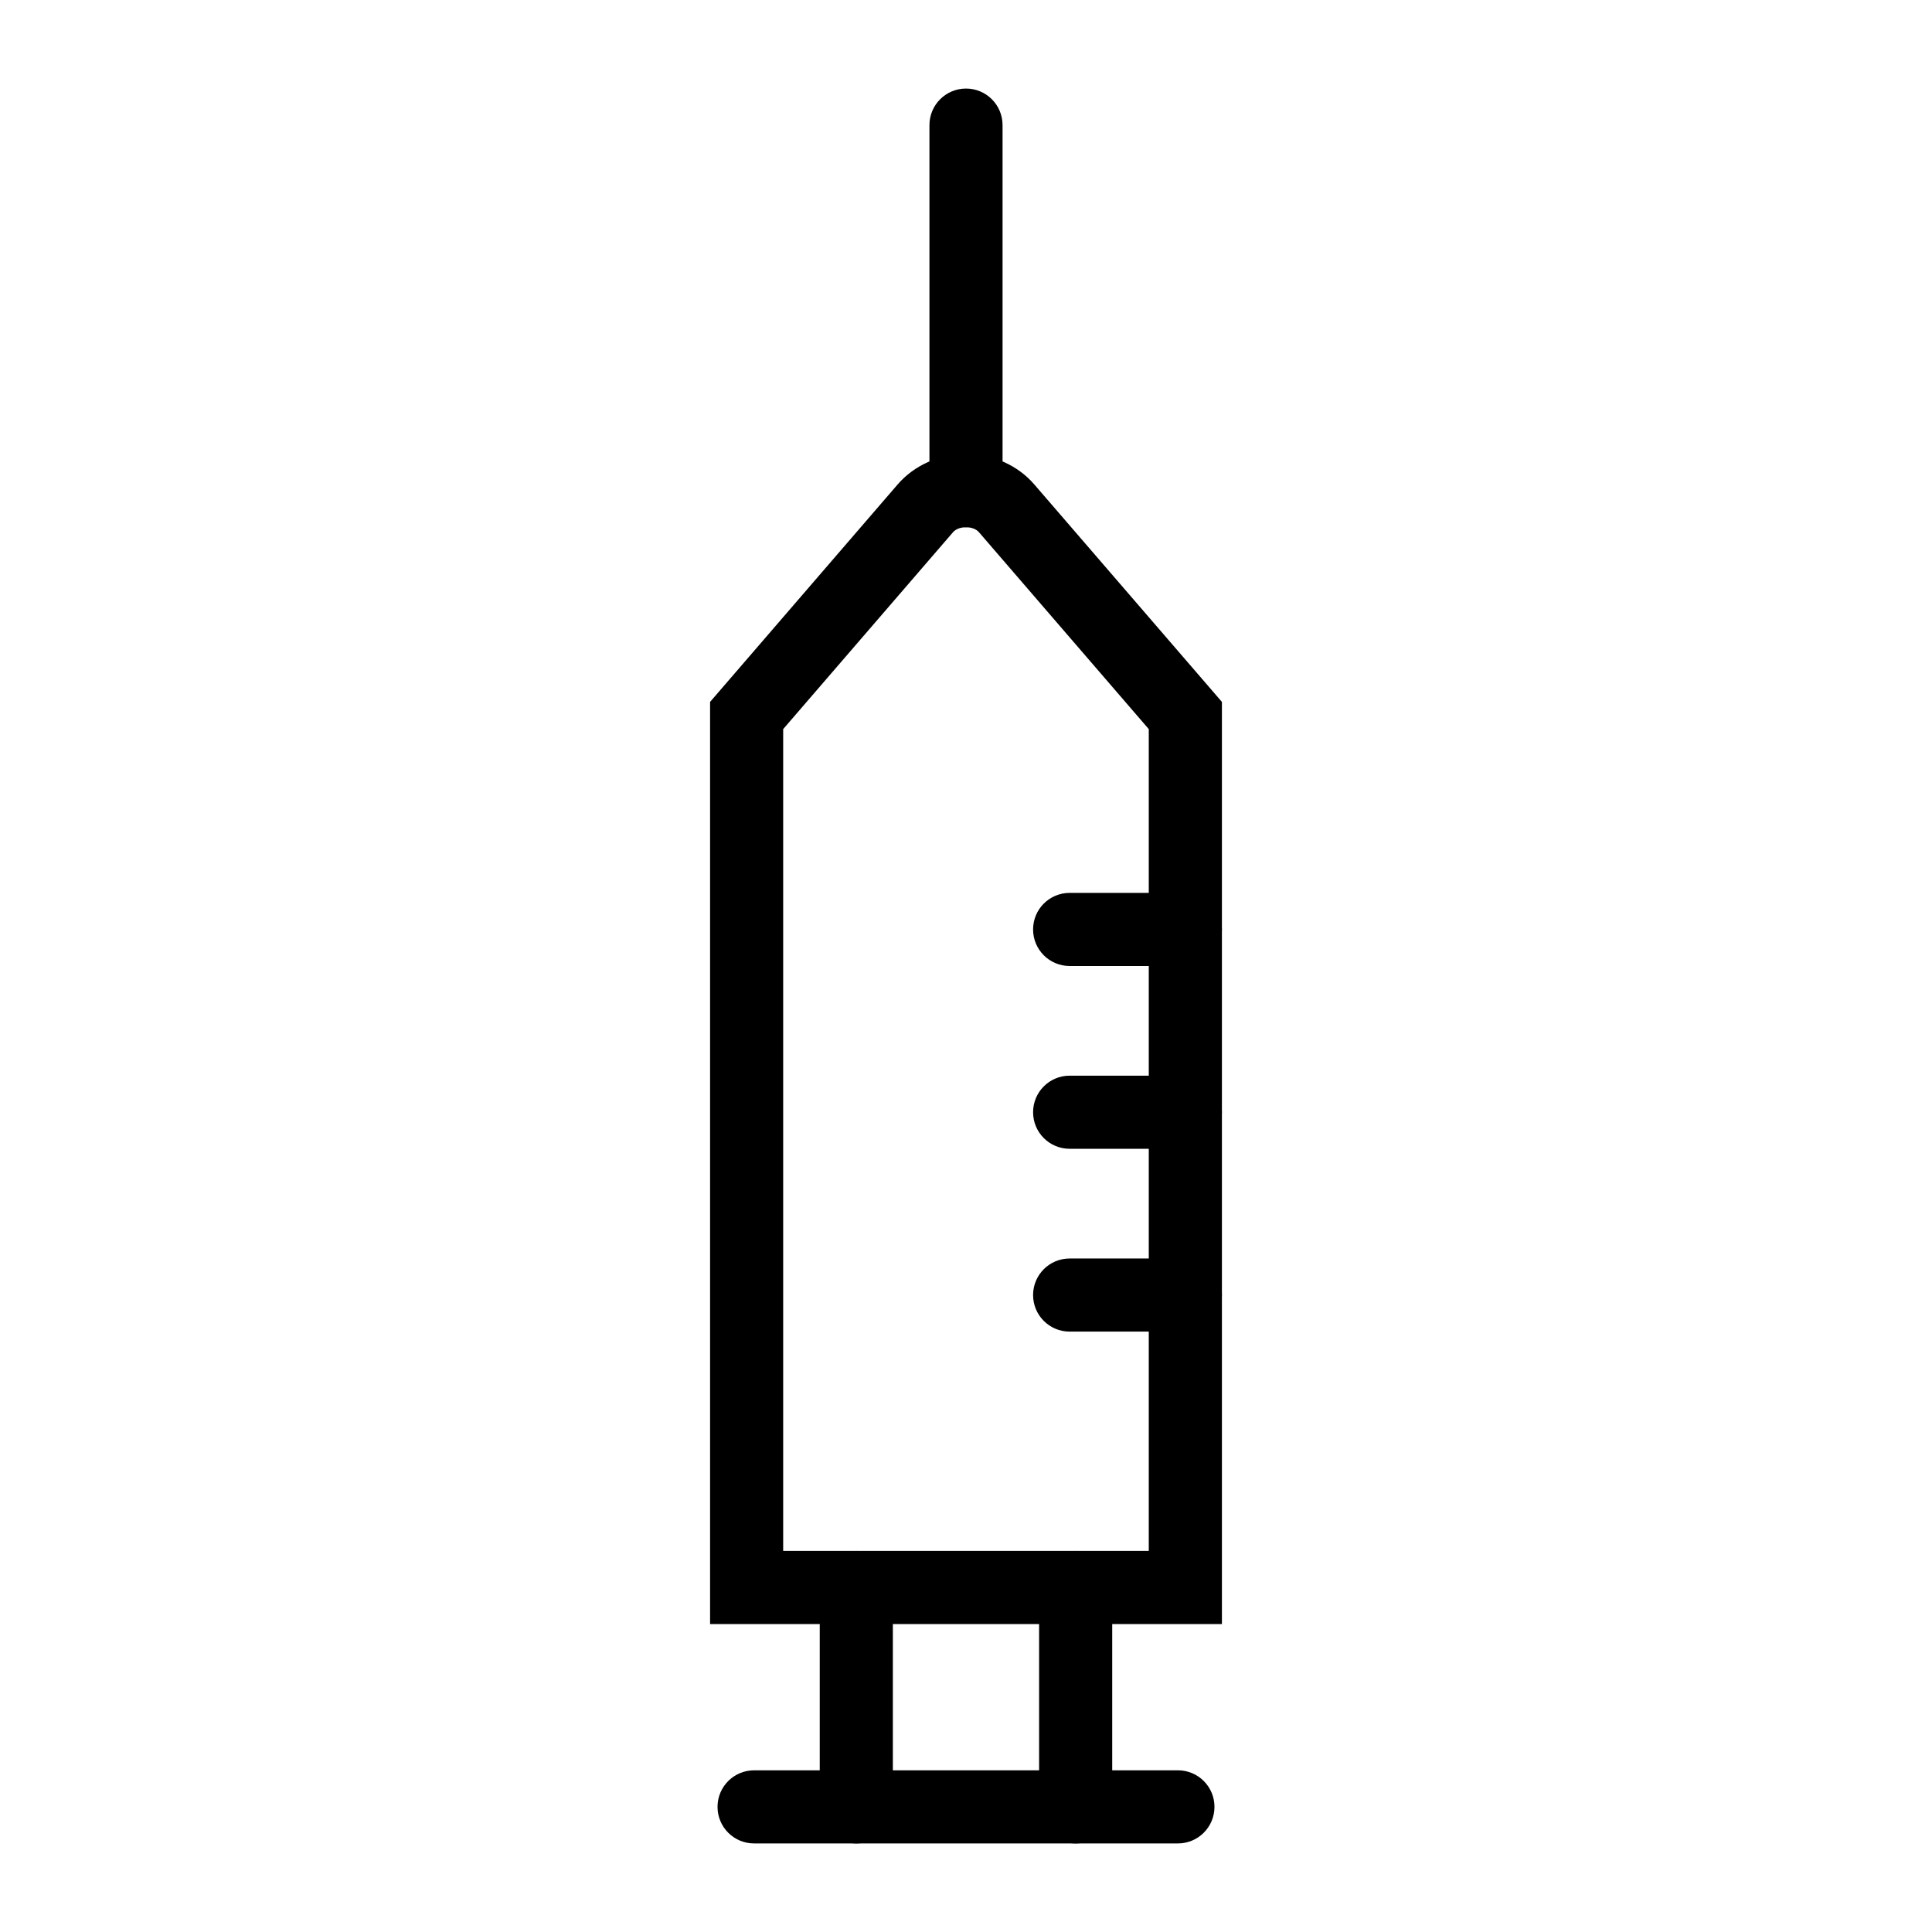
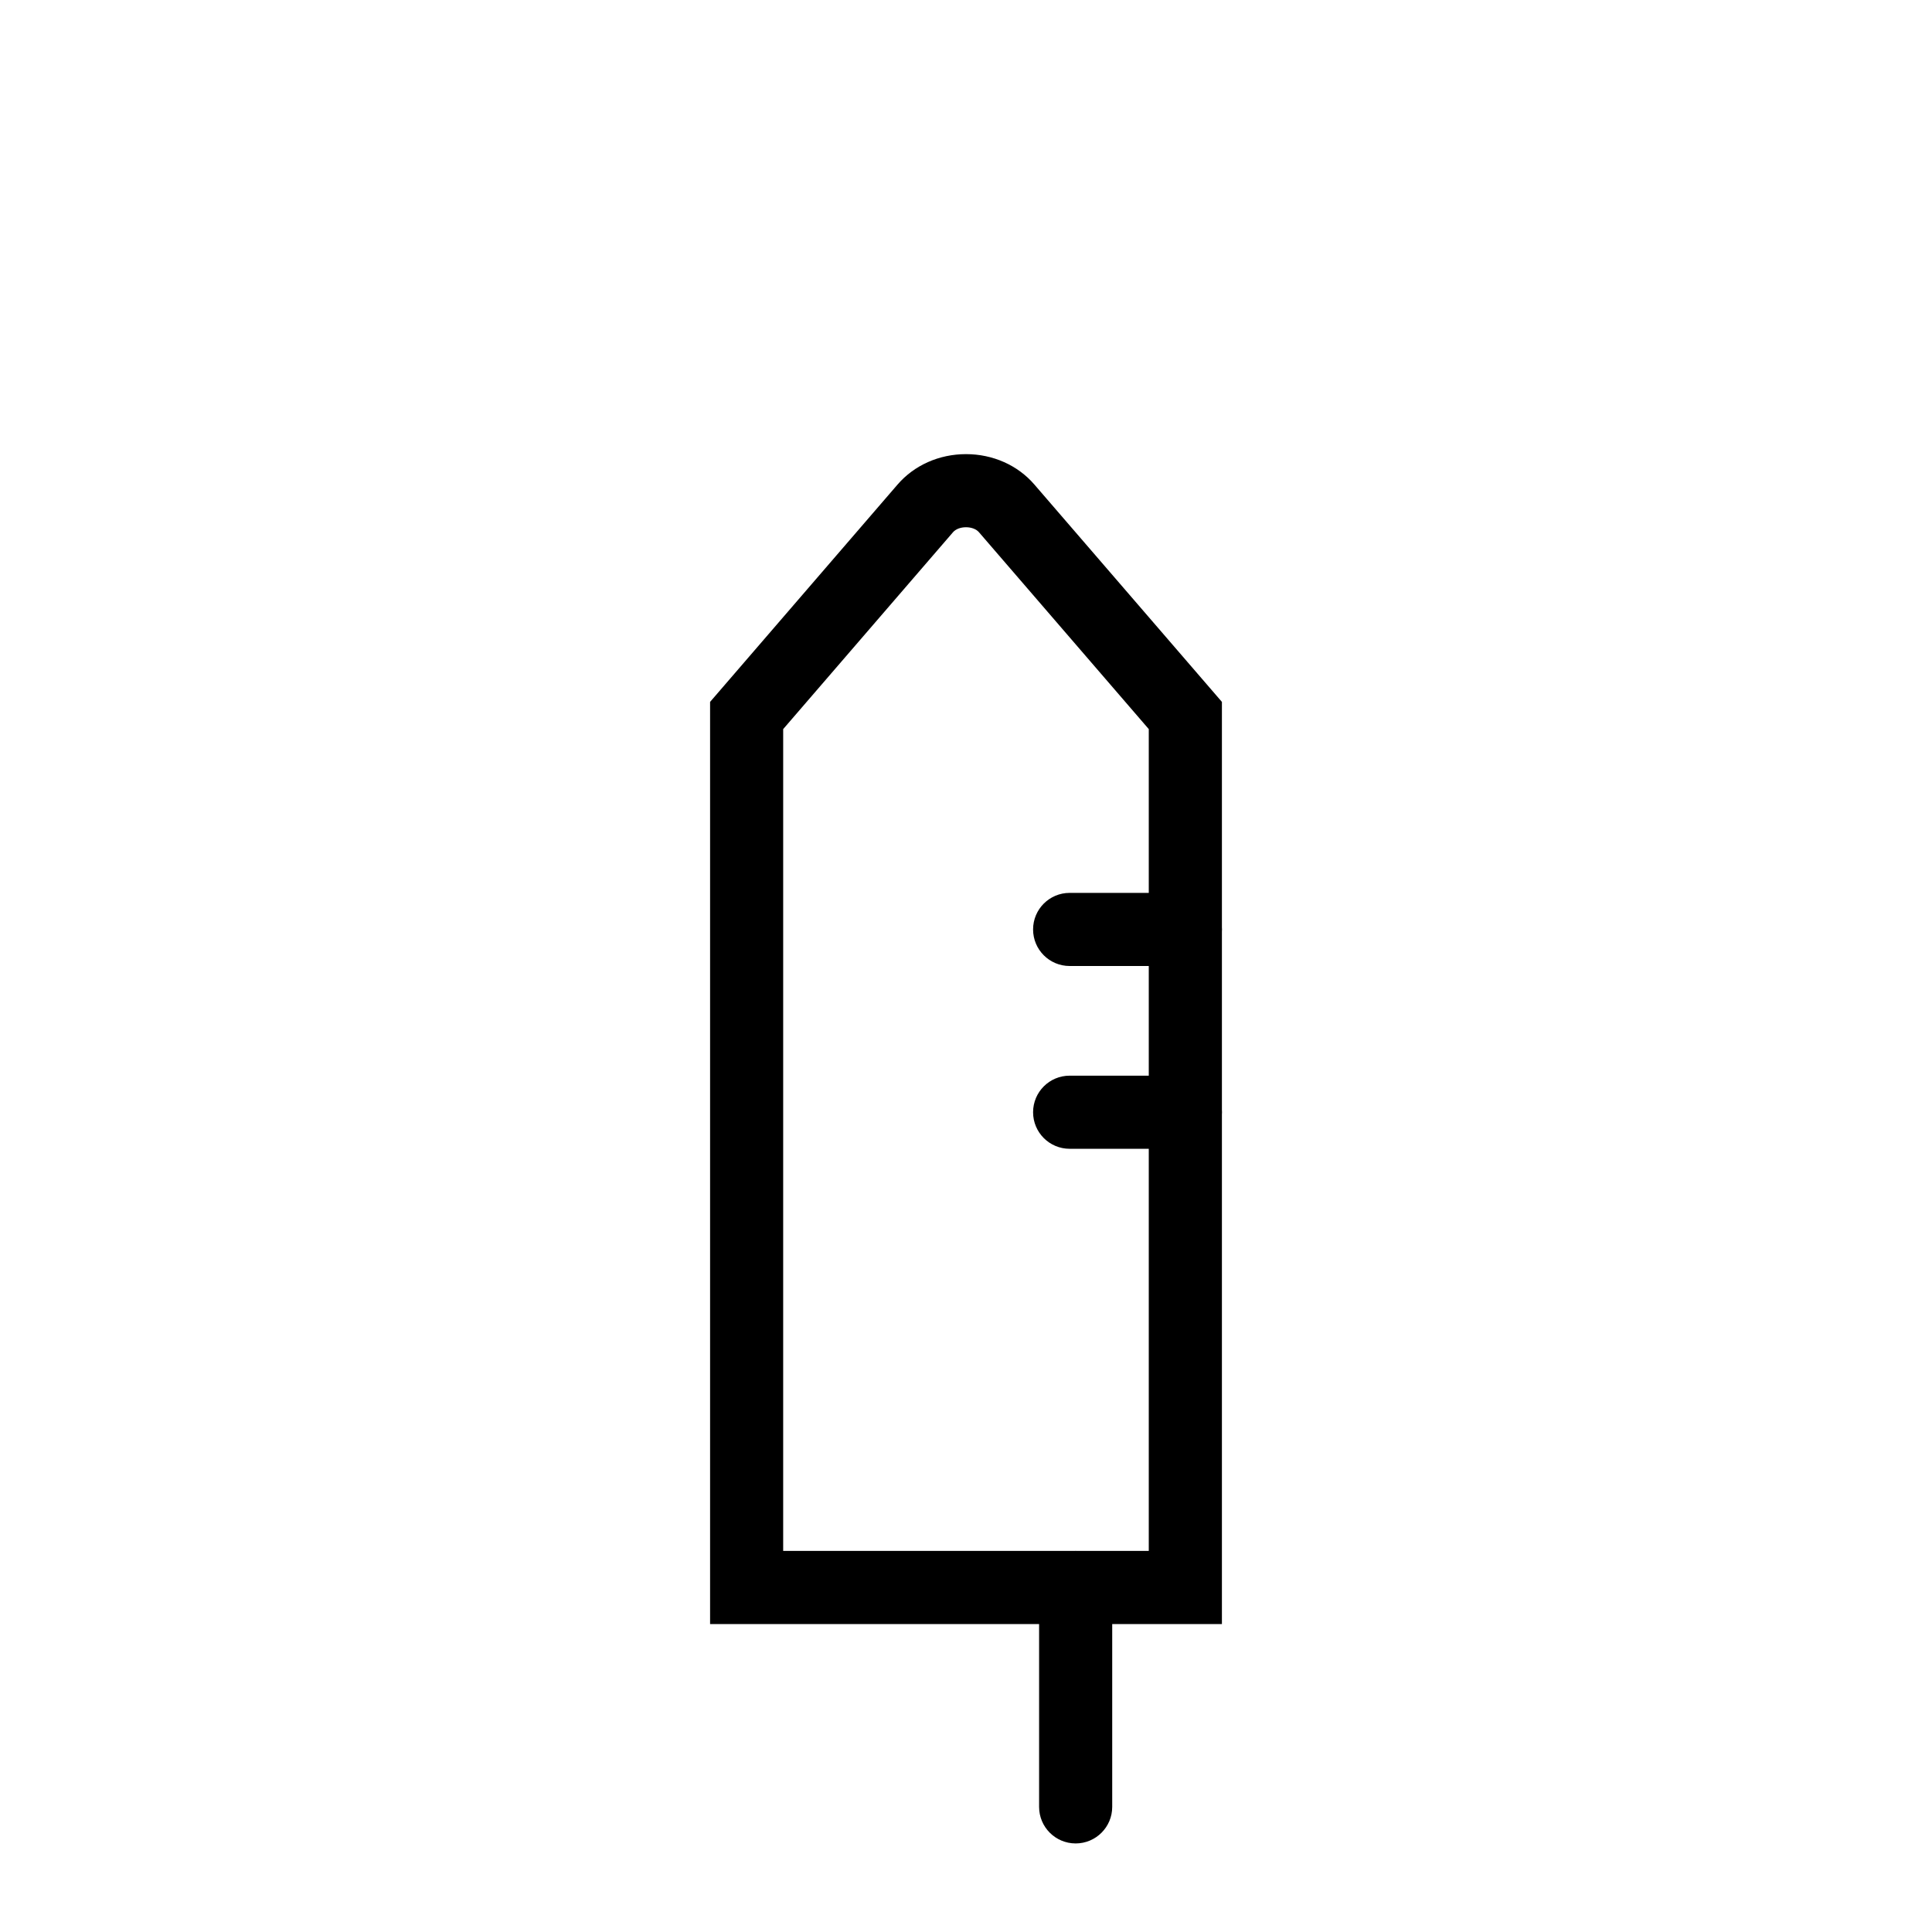
<svg xmlns="http://www.w3.org/2000/svg" fill="#000000" width="800px" height="800px" version="1.1" viewBox="144 144 512 512">
  <g>
-     <path d="m400 283.73c-5.352 0-9.688-4.332-9.688-9.688v-96.887c0-5.356 4.34-9.688 9.688-9.688 5.352 0 9.688 4.332 9.688 9.688v96.887c0 5.356-4.336 9.688-9.688 9.688z" />
    <path d="m467.82 574.39h-135.64v-244.38l49.691-57.613c4.418-5.117 11.027-8.047 18.129-8.047h0.008c7.102 0 13.707 2.934 18.117 8.062l49.695 57.598zm-116.27-19.379h96.887v-217.79l-44.988-52.16c-0.719-0.844-2.012-1.336-3.449-1.336h-0.004c-1.438 0-2.734 0.492-3.453 1.336l-44.992 52.16z" />
    <path d="m429.06 632.53c-5.352 0-9.688-4.332-9.688-9.688v-58.133c0-5.356 4.34-9.688 9.688-9.688 5.352 0 9.688 4.332 9.688 9.688v58.133c0.004 5.352-4.336 9.688-9.688 9.688z" />
-     <path d="m370.93 632.53c-5.352 0-9.688-4.332-9.688-9.688v-58.133c0-5.356 4.34-9.688 9.688-9.688 5.352 0 9.688 4.332 9.688 9.688v58.133c0 5.352-4.34 9.688-9.688 9.688z" />
-     <path d="m456.16 632.53h-112.32c-5.352 0-9.688-4.332-9.688-9.688 0-5.356 4.34-9.688 9.688-9.688l112.32-0.004c5.352 0 9.688 4.332 9.688 9.688 0 5.356-4.34 9.691-9.688 9.691z" />
    <path d="m458.13 400h-30.664c-5.352 0-9.688-4.332-9.688-9.688s4.34-9.688 9.688-9.688l30.664-0.004c5.352 0 9.688 4.332 9.688 9.688 0.004 5.356-4.336 9.691-9.688 9.691z" />
    <path d="m458.13 448.44h-30.664c-5.352 0-9.688-4.332-9.688-9.688 0-5.356 4.34-9.688 9.688-9.688l30.664-0.004c5.352 0 9.688 4.332 9.688 9.688 0.004 5.359-4.336 9.691-9.688 9.691z" />
-     <path d="m458.13 496.89h-30.664c-5.352 0-9.688-4.332-9.688-9.688s4.34-9.688 9.688-9.688l30.664-0.004c5.352 0 9.688 4.332 9.688 9.688 0.004 5.356-4.336 9.691-9.688 9.691z" />
  </g>
</svg>